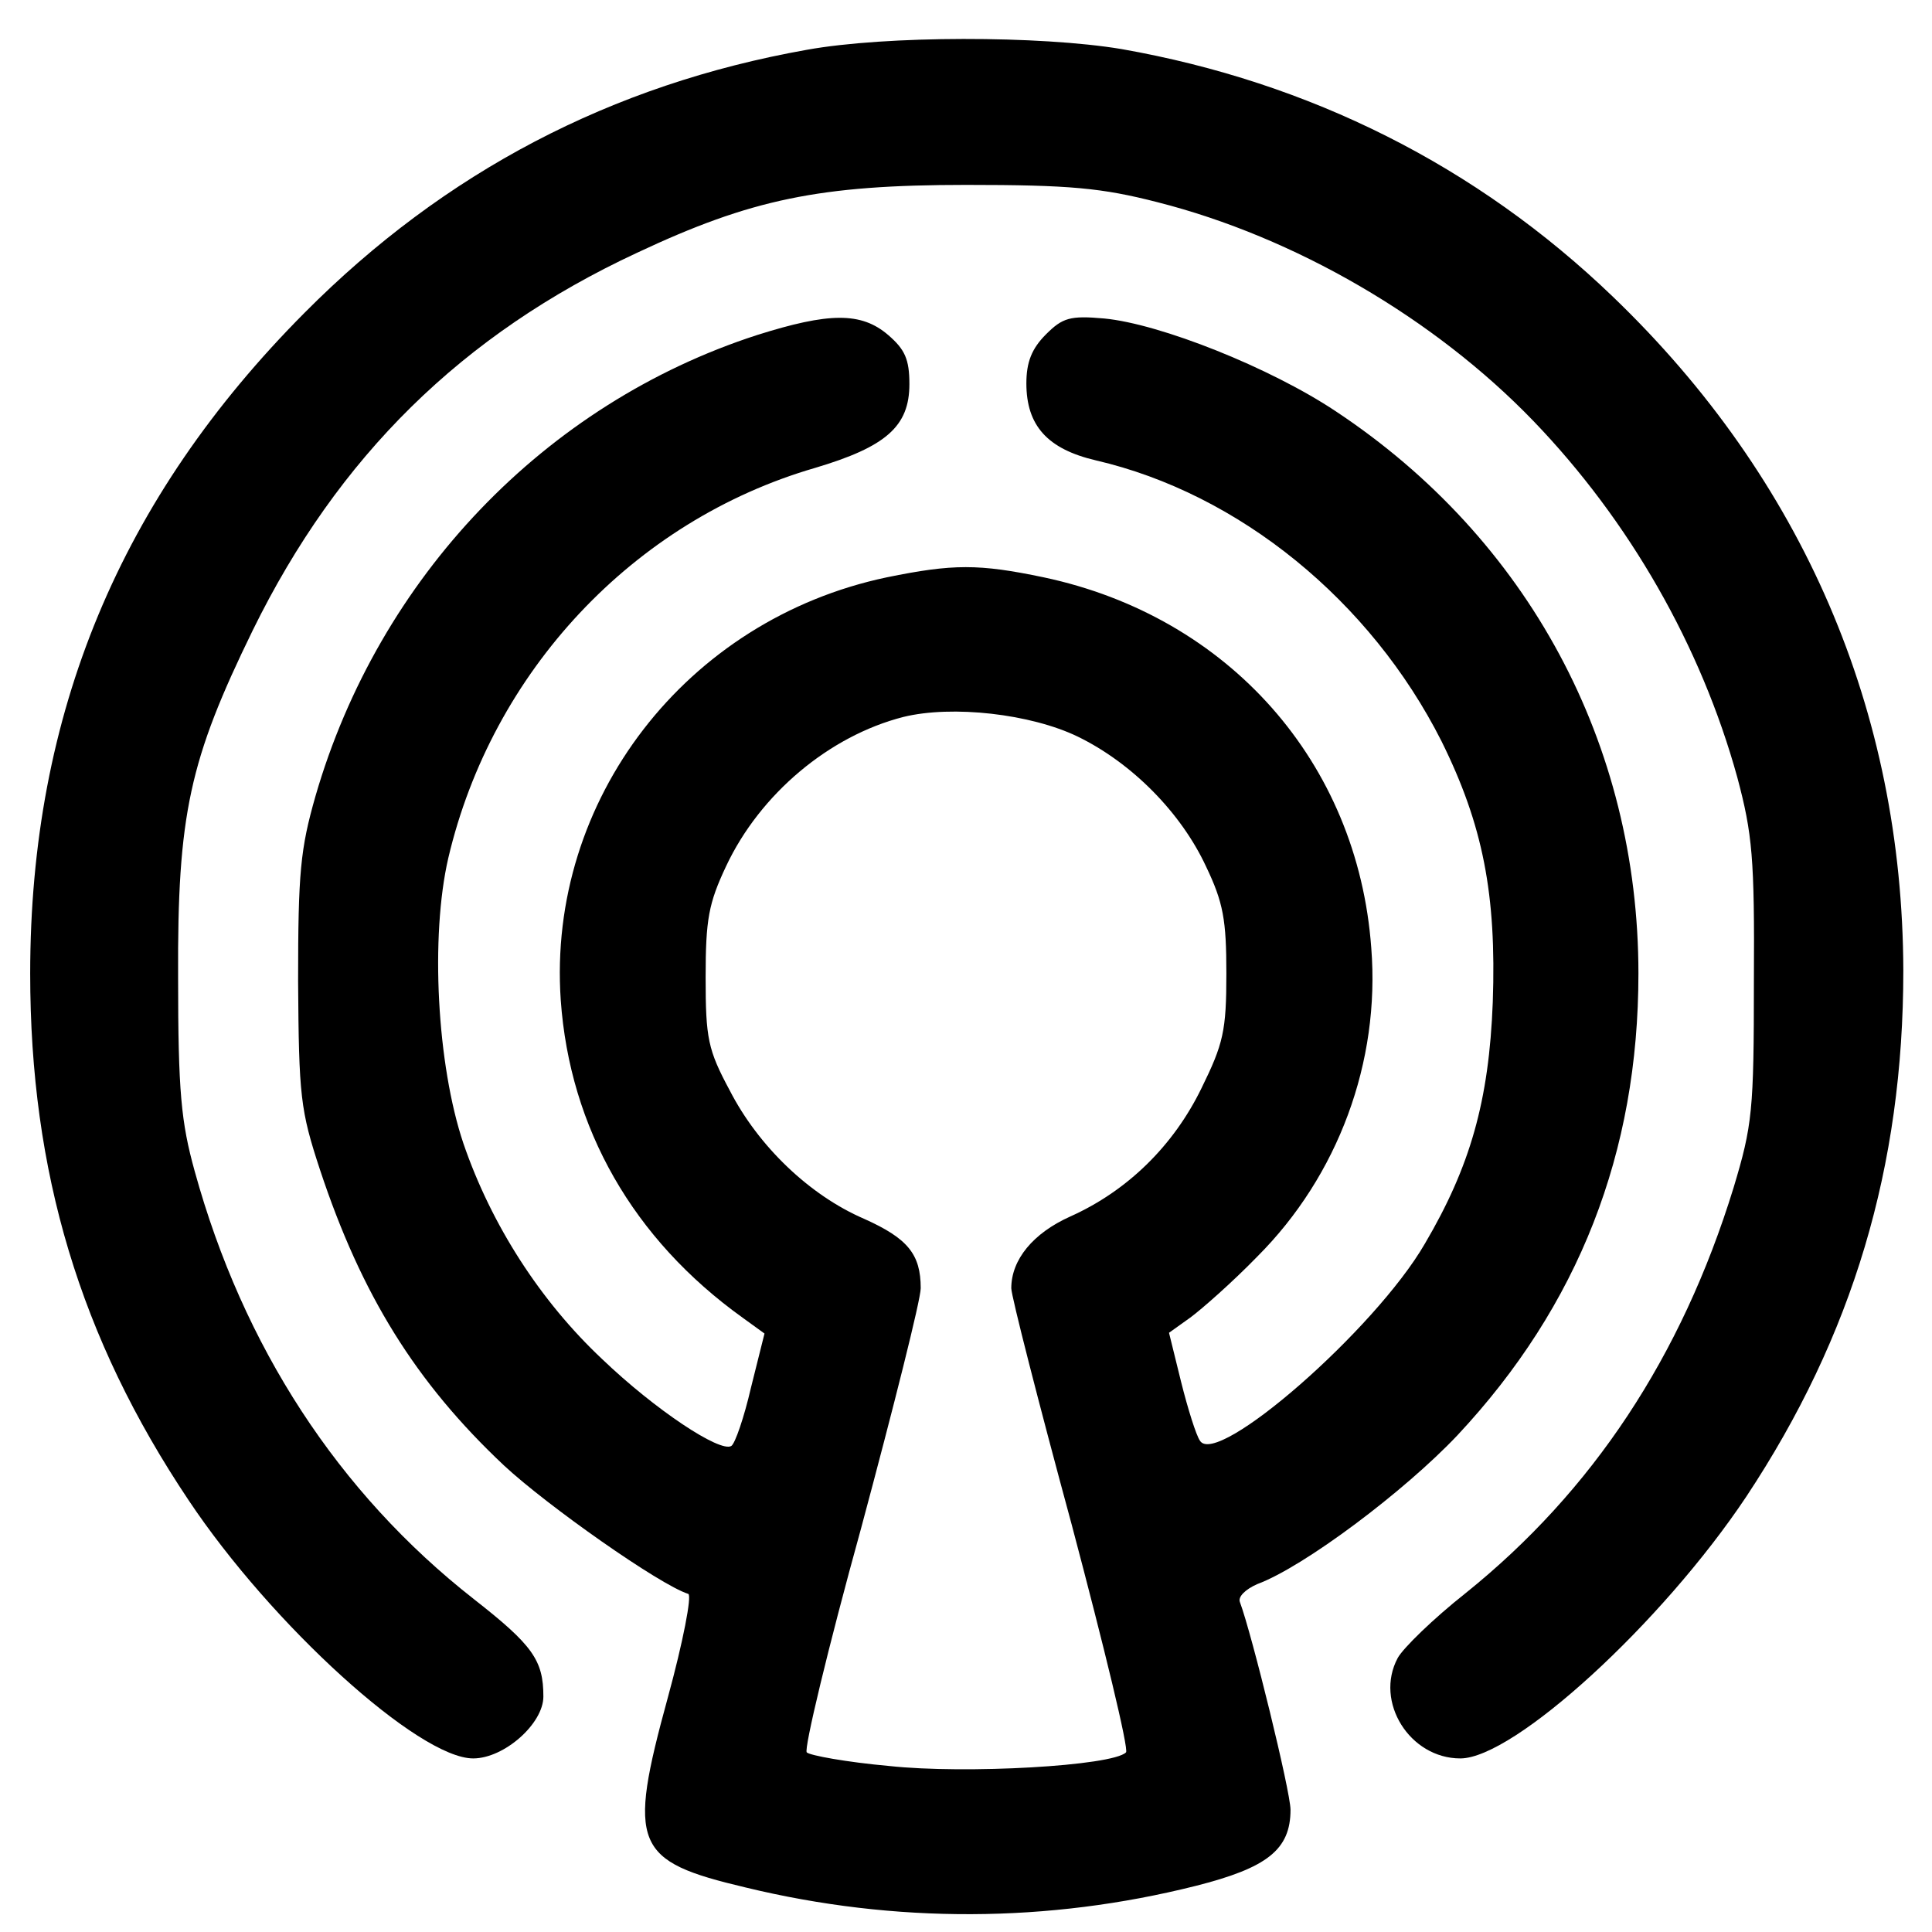
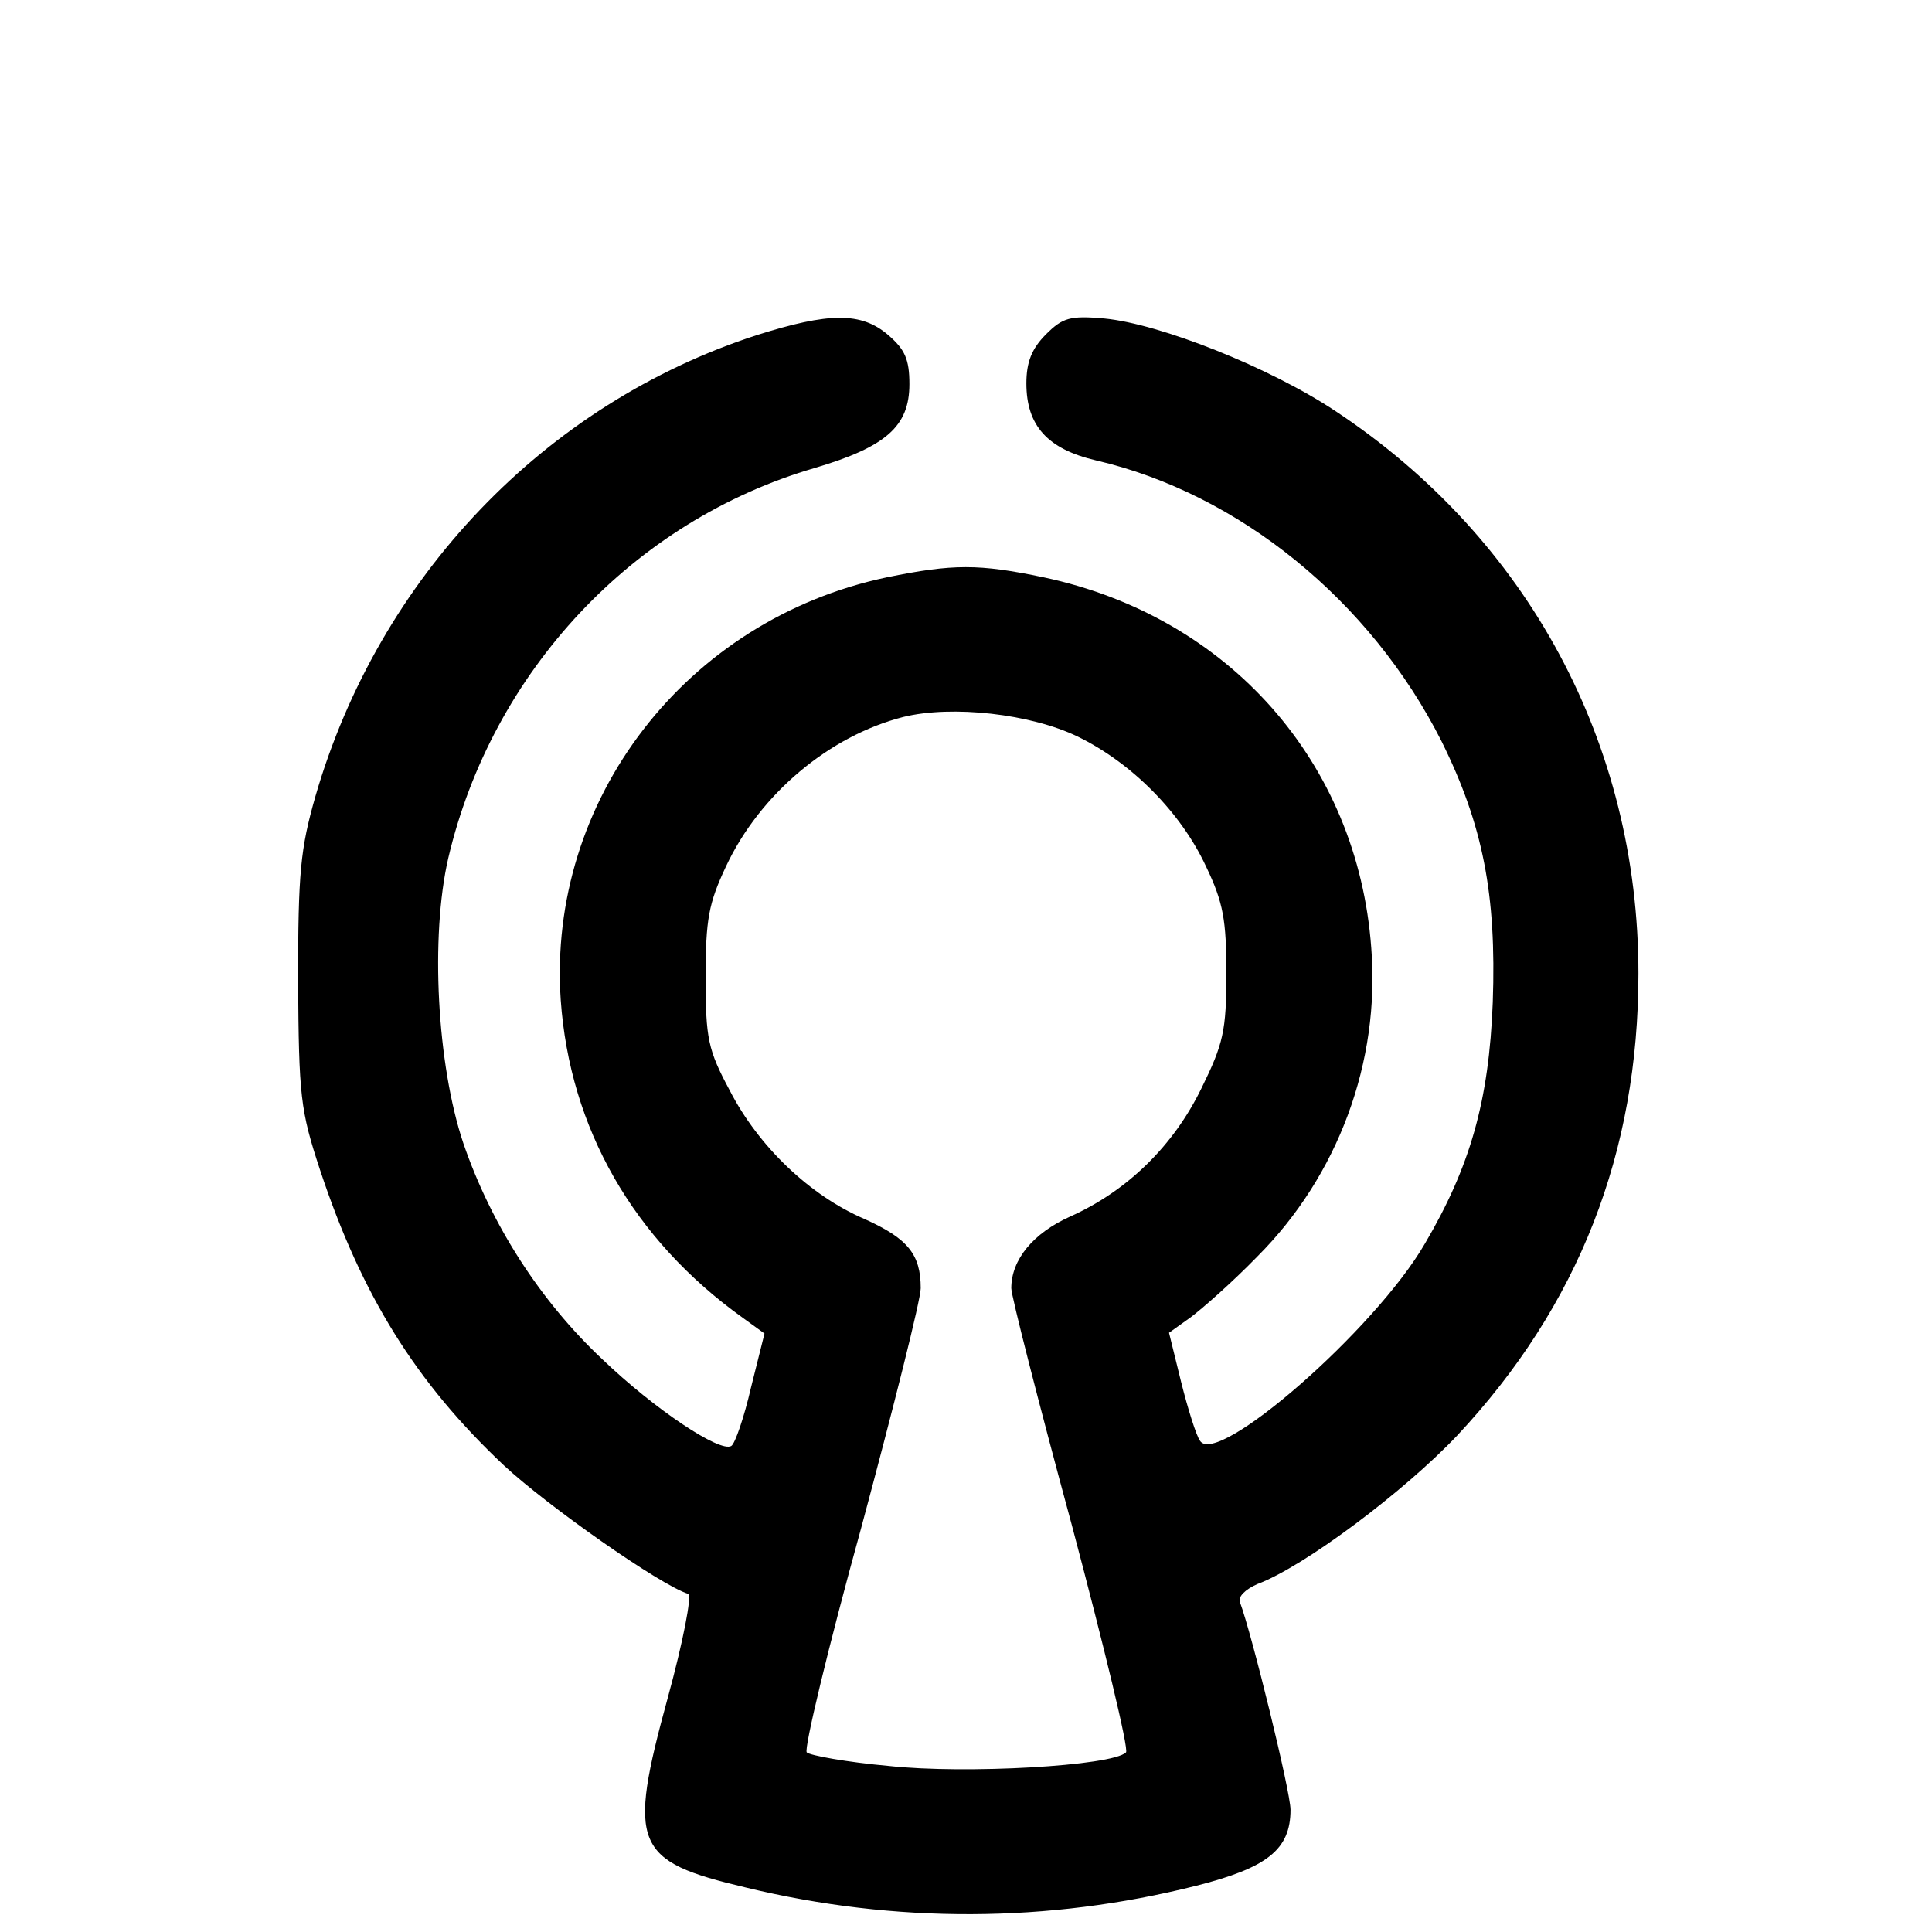
<svg xmlns="http://www.w3.org/2000/svg" version="1.0" width="256pt" height="256pt" viewBox="0 0 256 256" preserveAspectRatio="xMidYMid meet">
  <g transform="translate(0,256) scale(0.1,-0.1)" fill="#000000" stroke="none">
-     <path d="M1069 2494 c-259 -46 -480 -162 -665 -348 -245 -246 -364 -532 -364 -876 0 -263 66 -483 210 -698 110 -165 305 -342 377 -342 41 0 93 46 93 82 0 48 -14 68 -92 129 -180 141 -306 335 -370 567 -18 65 -22 105 -22 257 -1 216 15 288 99 460 113 230 277 392 509 500 151 71 242 90 436 90 138 0 180 -4 254 -23 181 -46 366 -153 498 -290 127 -132 222 -298 270 -472 20 -75 23 -107 22 -270 0 -172 -2 -191 -27 -274 -69 -224 -187 -402 -355 -537 -43 -34 -83 -73 -90 -86 -31 -58 16 -133 83 -133 71 0 267 179 379 347 141 213 208 437 208 697 -1 344 -133 651 -385 893 -180 173 -401 284 -651 328 -108 18 -312 18 -417 -1z" />
    <path d="M1003 2116 c-281 -91 -501 -321 -585 -611 -20 -70 -23 -101 -23 -245 1 -153 3 -171 29 -250 55 -166 127 -282 244 -392 57 -53 206 -158 244 -170 5 -2 -7 -64 -27 -137 -54 -197 -45 -217 103 -252 198 -48 401 -47 596 2 95 24 126 48 126 101 0 24 -51 232 -67 275 -3 7 7 17 23 24 62 23 195 123 265 197 161 172 240 375 240 612 0 304 -146 576 -401 745 -87 58 -233 116 -307 123 -45 4 -55 1 -77 -21 -19 -19 -26 -37 -26 -65 0 -56 28 -87 92 -102 190 -44 364 -186 458 -372 55 -111 73 -203 68 -346 -5 -131 -30 -218 -90 -320 -66 -114 -276 -297 -298 -261 -5 7 -16 42 -25 78 l-16 65 28 20 c15 11 56 47 89 81 107 107 163 258 151 409 -18 246 -189 439 -434 491 -86 18 -120 18 -208 0 -266 -56 -450 -295 -432 -560 12 -170 96 -317 241 -421 l29 -21 -18 -72 c-9 -39 -21 -74 -26 -77 -15 -9 -101 48 -171 115 -82 77 -147 178 -184 286 -35 104 -44 274 -20 378 58 247 245 447 486 517 94 28 125 55 125 111 0 33 -6 46 -28 65 -36 31 -79 30 -174 0z m425 -532 c72 -35 137 -101 170 -172 23 -48 27 -71 27 -142 0 -76 -4 -93 -33 -152 -37 -76 -98 -136 -174 -170 -49 -22 -78 -57 -78 -95 0 -10 36 -151 80 -313 43 -162 76 -298 72 -302 -18 -18 -213 -29 -314 -18 -56 5 -105 14 -109 18 -4 4 28 138 72 297 43 160 79 303 79 318 0 45 -17 66 -75 92 -72 31 -140 96 -178 170 -29 54 -32 69 -32 150 0 77 4 98 27 147 45 96 137 173 235 198 65 16 169 4 231 -26z" />
  </g>
</svg>